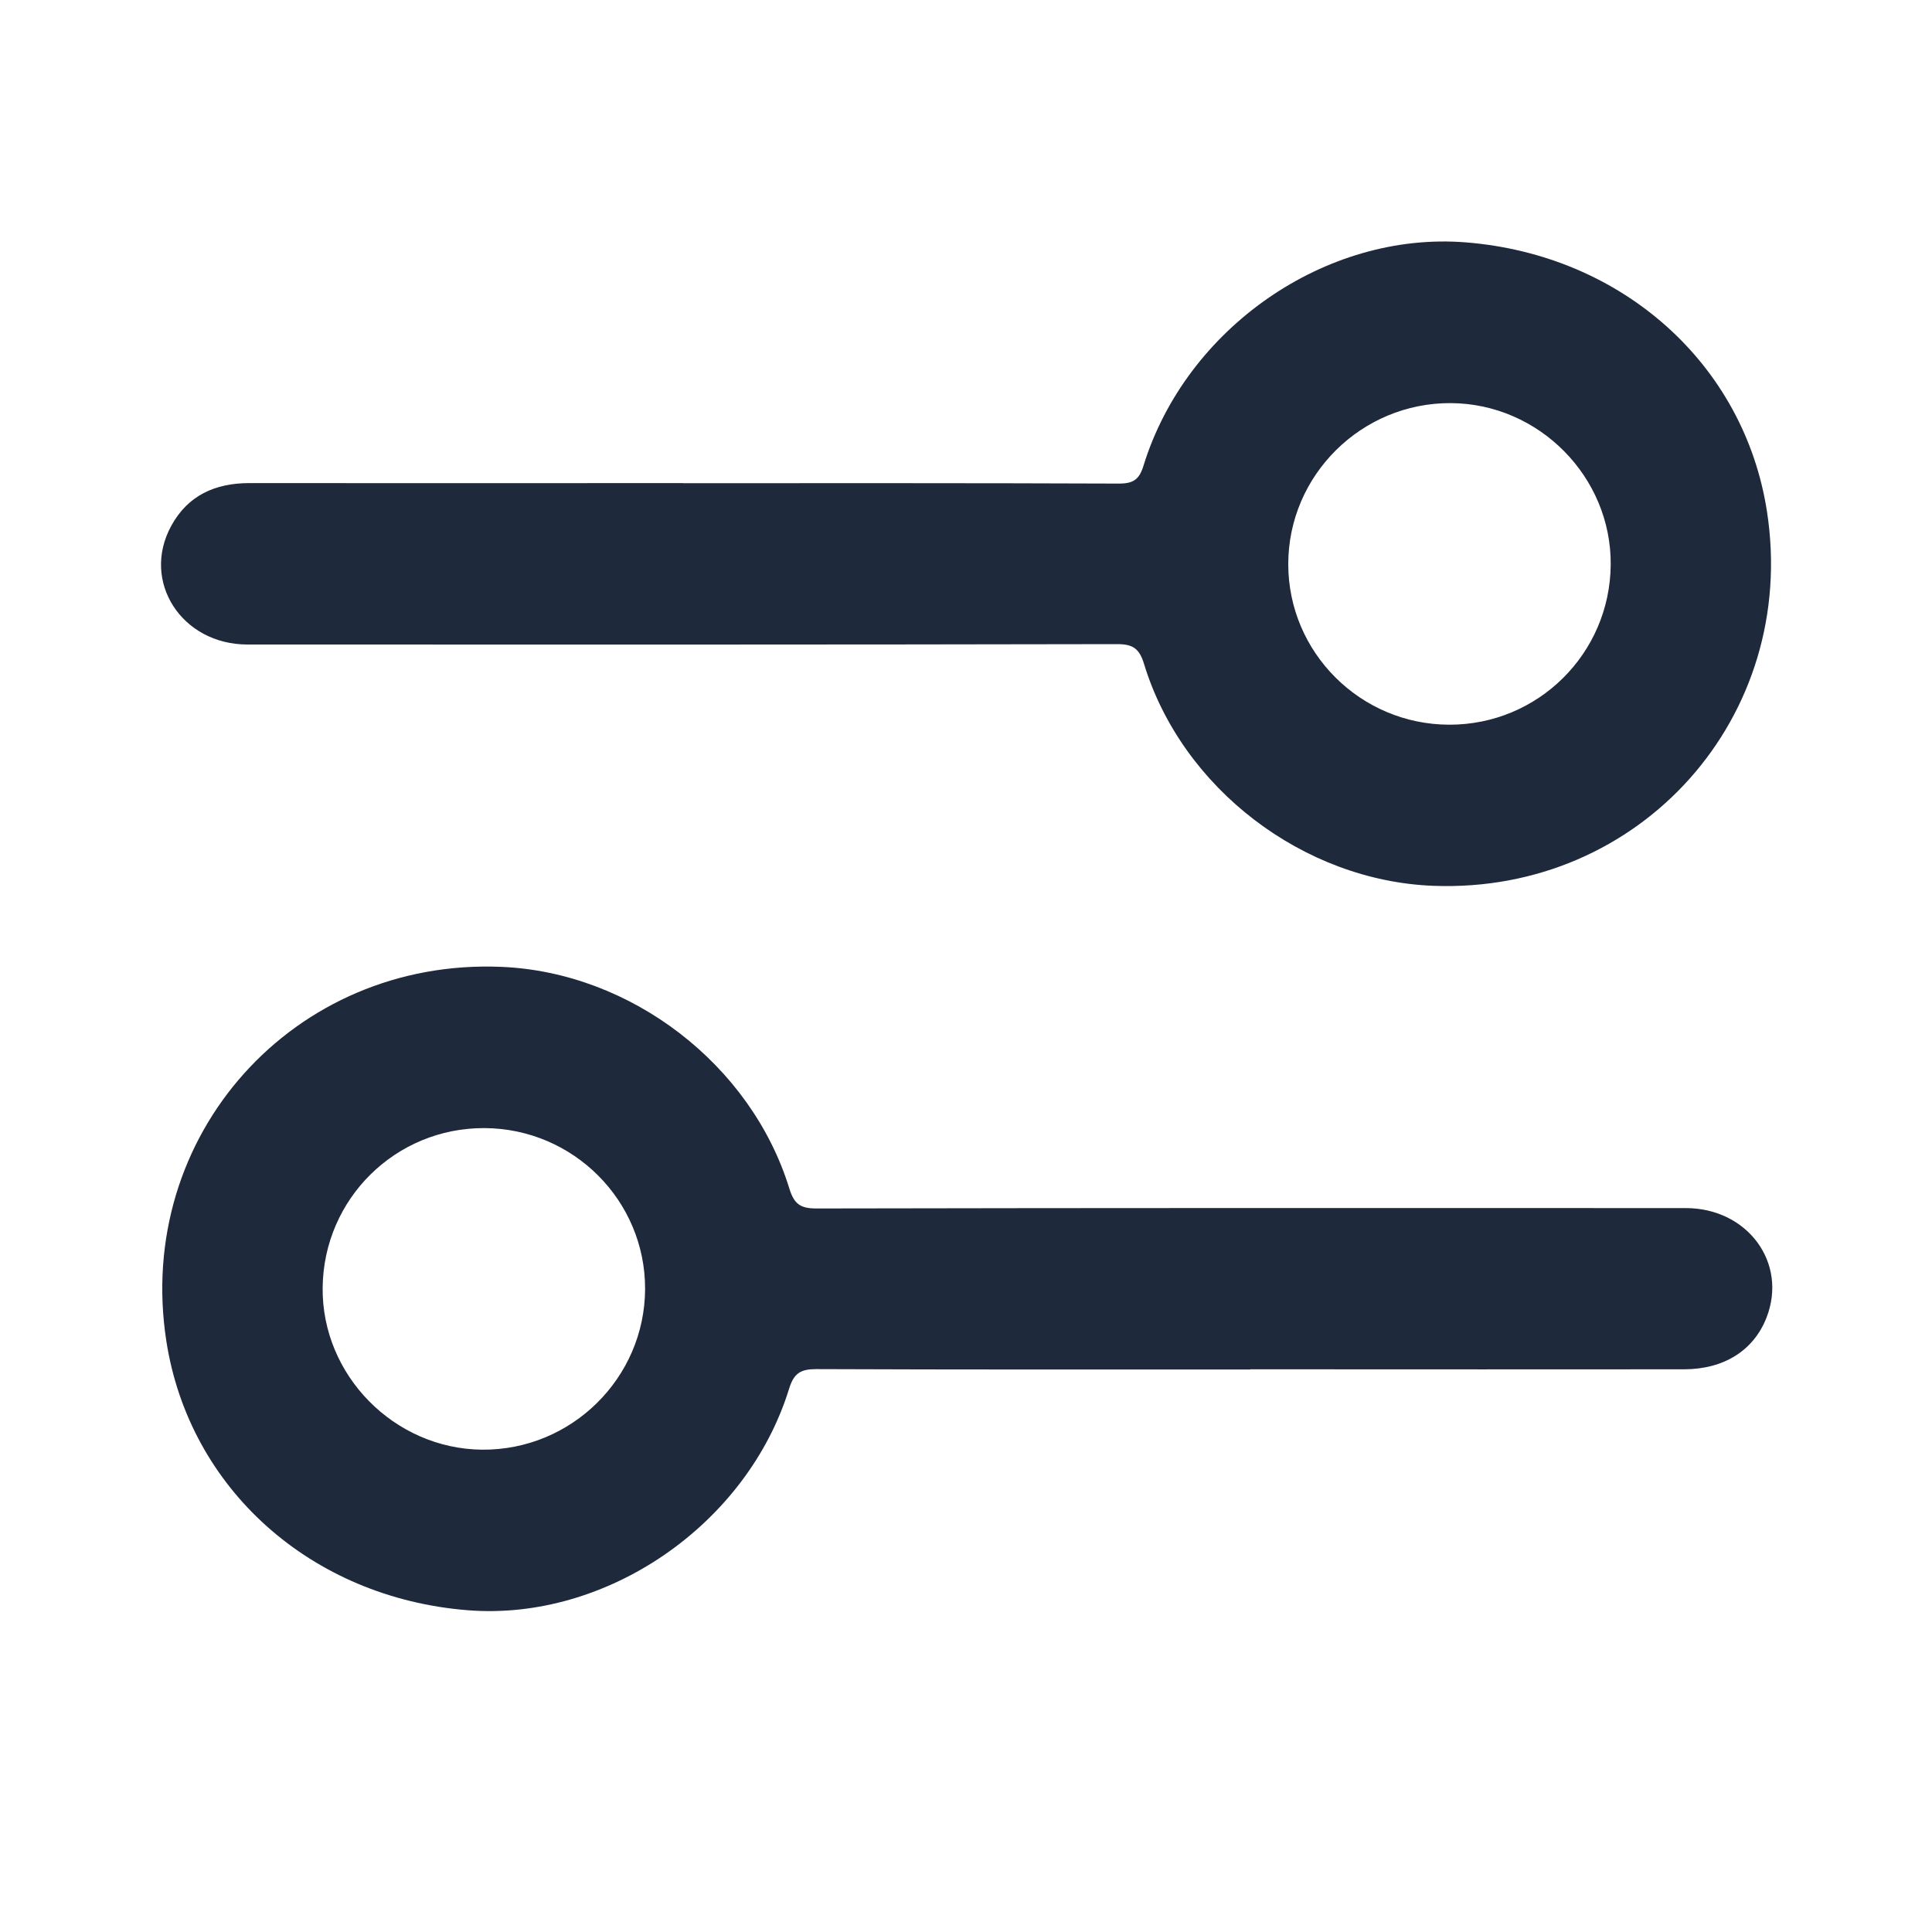
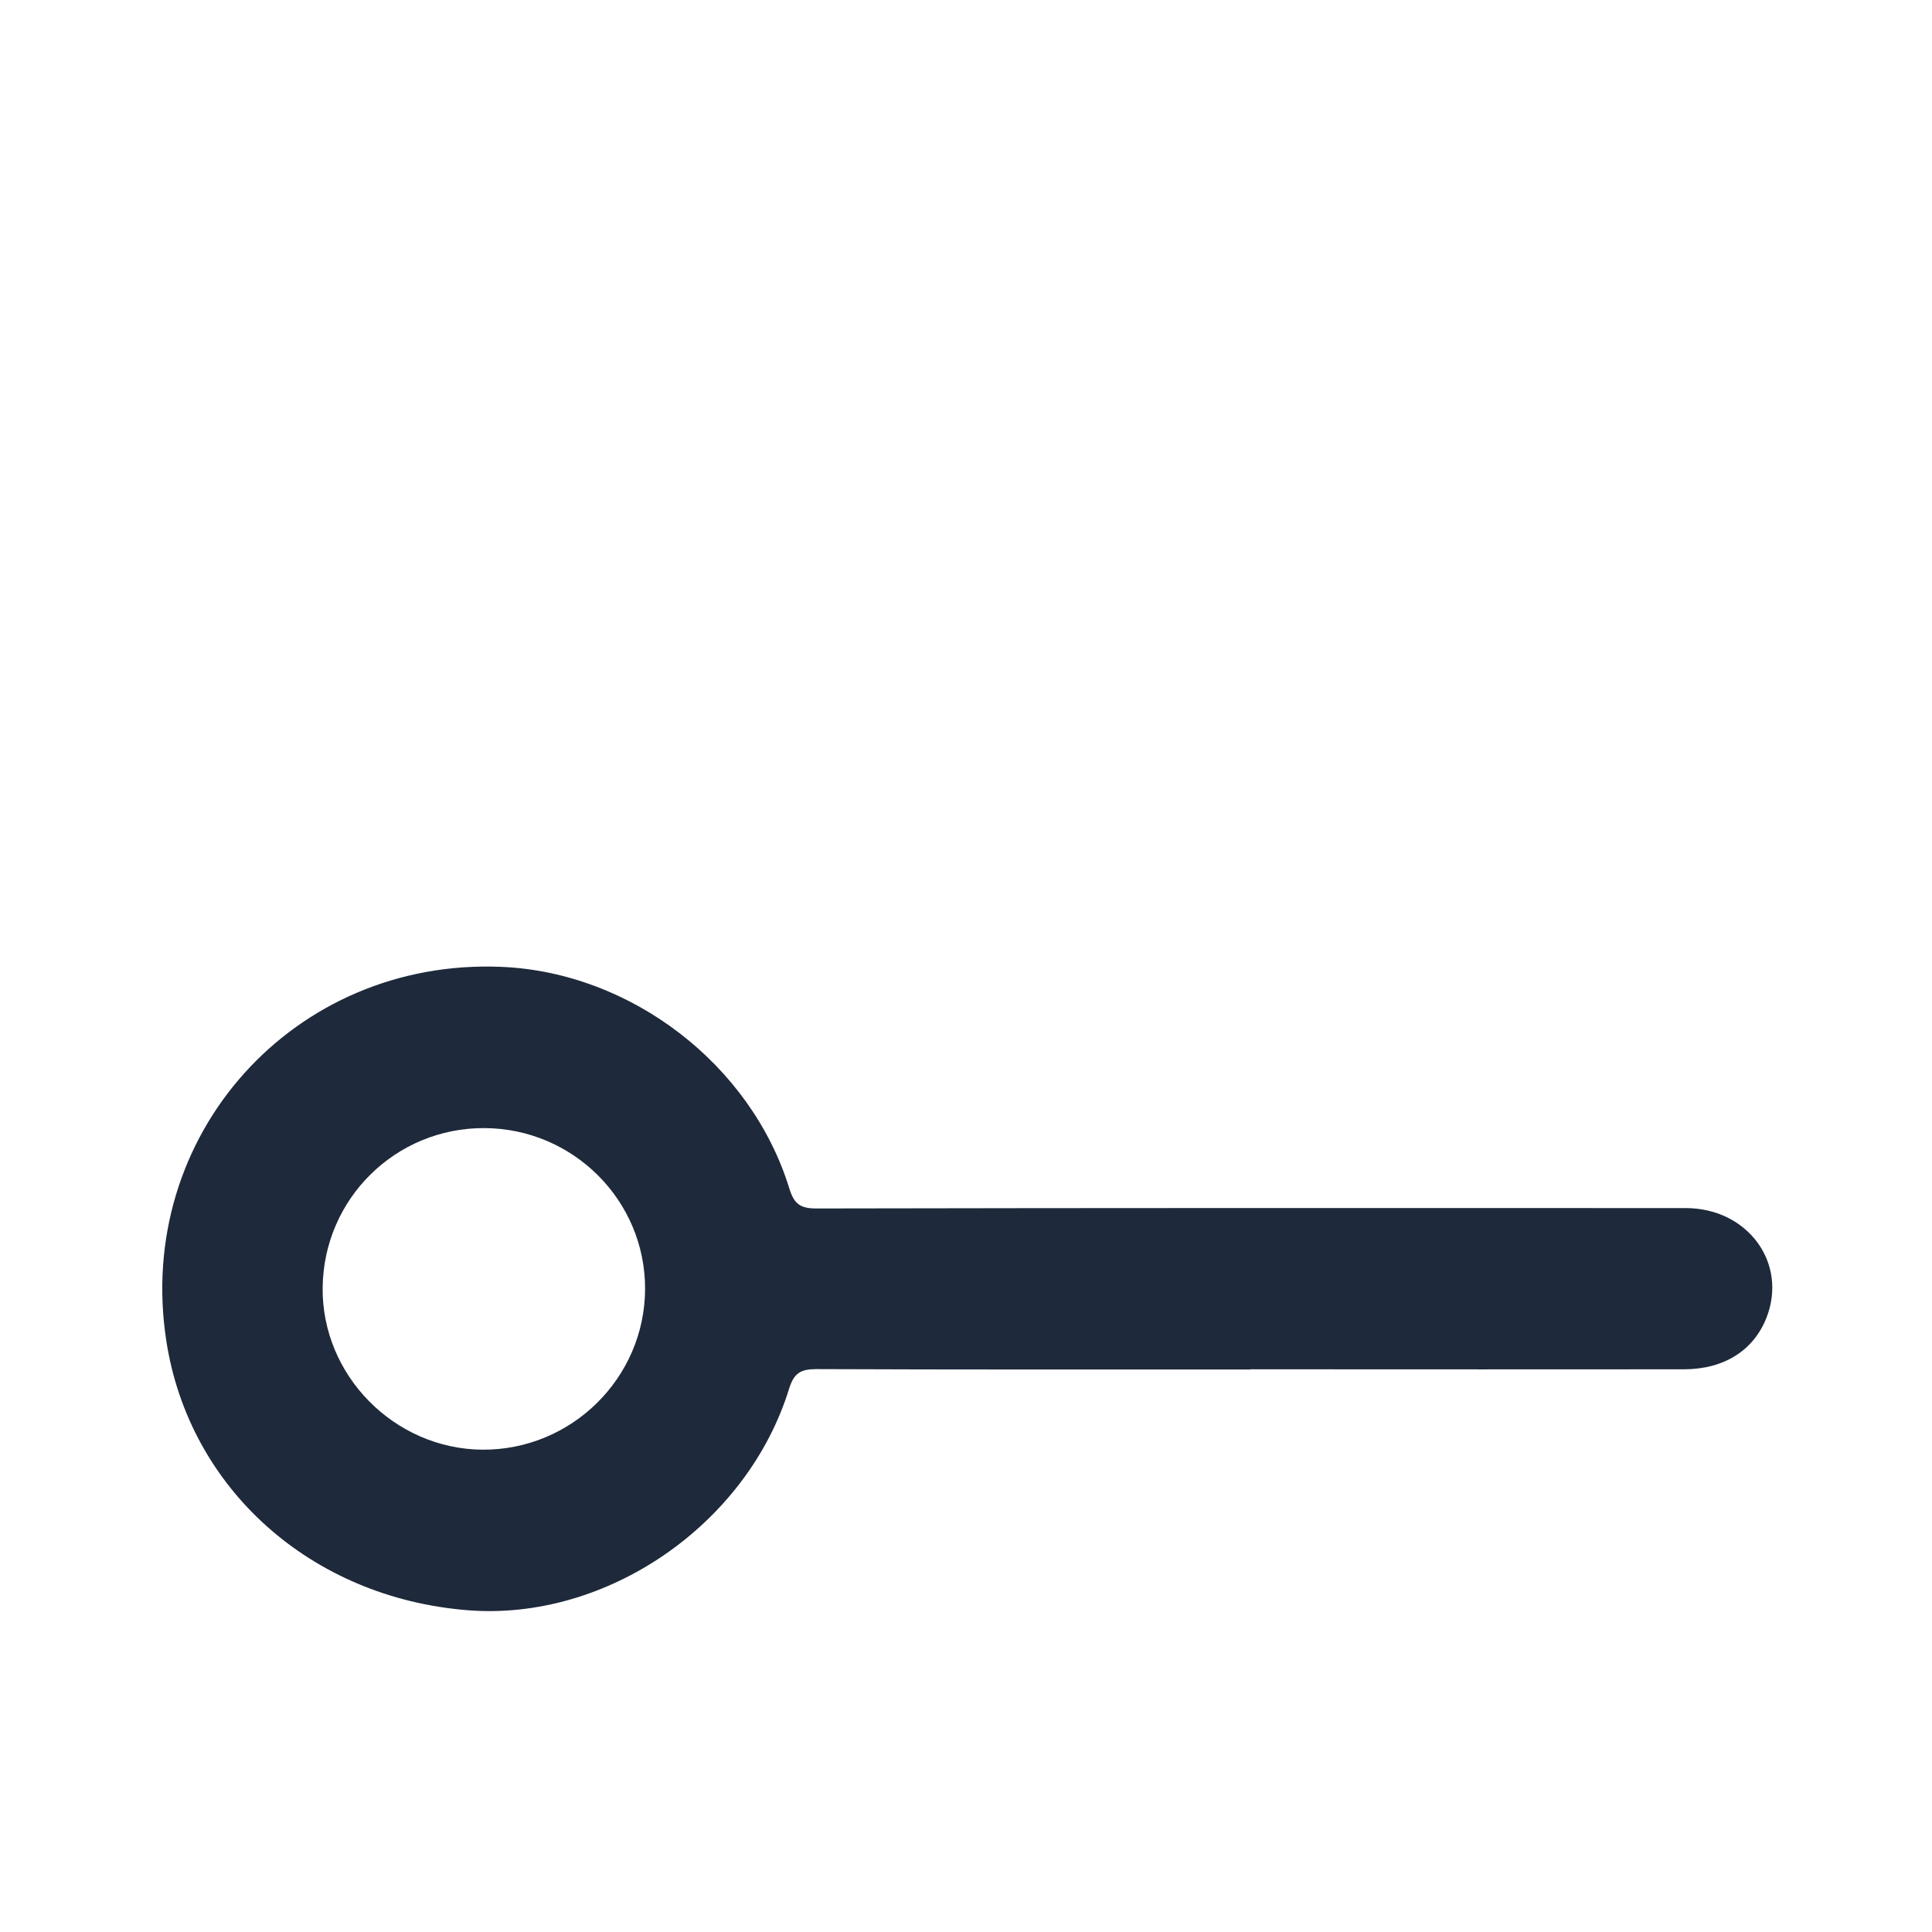
<svg xmlns="http://www.w3.org/2000/svg" width="20" height="20" viewBox="0 0 20 20" fill="none">
-   <path d="M7.073 5.002C8.577 5.002 10.081 5 11.585 5.006C11.736 5.006 11.795 4.96 11.838 4.819C12.279 3.393 13.726 2.393 15.174 2.509C16.793 2.638 18.057 3.769 18.292 5.297C18.618 7.419 16.984 9.251 14.839 9.17C13.493 9.119 12.236 8.162 11.843 6.873C11.795 6.715 11.729 6.668 11.566 6.668C8.565 6.674 5.563 6.673 2.562 6.672C1.88 6.672 1.459 6.019 1.772 5.445C1.944 5.128 2.228 5.001 2.581 5.001C4.079 5.003 5.576 5.001 7.074 5.001L7.073 5.002ZM15.002 7.502C15.921 7.504 16.666 6.766 16.674 5.847C16.682 4.937 15.931 4.178 15.019 4.173C14.095 4.168 13.336 4.919 13.336 5.84C13.336 6.754 14.083 7.5 15.002 7.502Z" fill="#1E293B" />
  <path d="M12.942 14.177C11.444 14.177 9.947 14.179 8.45 14.173C8.289 14.173 8.219 14.214 8.169 14.375C7.734 15.785 6.276 16.784 4.841 16.669C3.221 16.54 1.959 15.412 1.722 13.883C1.392 11.755 3.039 9.917 5.193 10.009C6.532 10.066 7.776 11.02 8.171 12.303C8.219 12.458 8.28 12.51 8.447 12.51C11.448 12.504 14.448 12.505 17.45 12.506C18.092 12.506 18.509 13.075 18.286 13.642C18.153 13.98 17.847 14.174 17.434 14.175C16.041 14.177 14.649 14.175 13.255 14.175H12.943L12.942 14.177ZM5.015 11.678C4.096 11.674 3.35 12.409 3.34 13.329C3.33 14.236 4.081 14.999 4.992 15.007C5.916 15.014 6.675 14.264 6.678 13.343C6.68 12.428 5.934 11.682 5.015 11.678Z" fill="#1E293B" />
</svg>